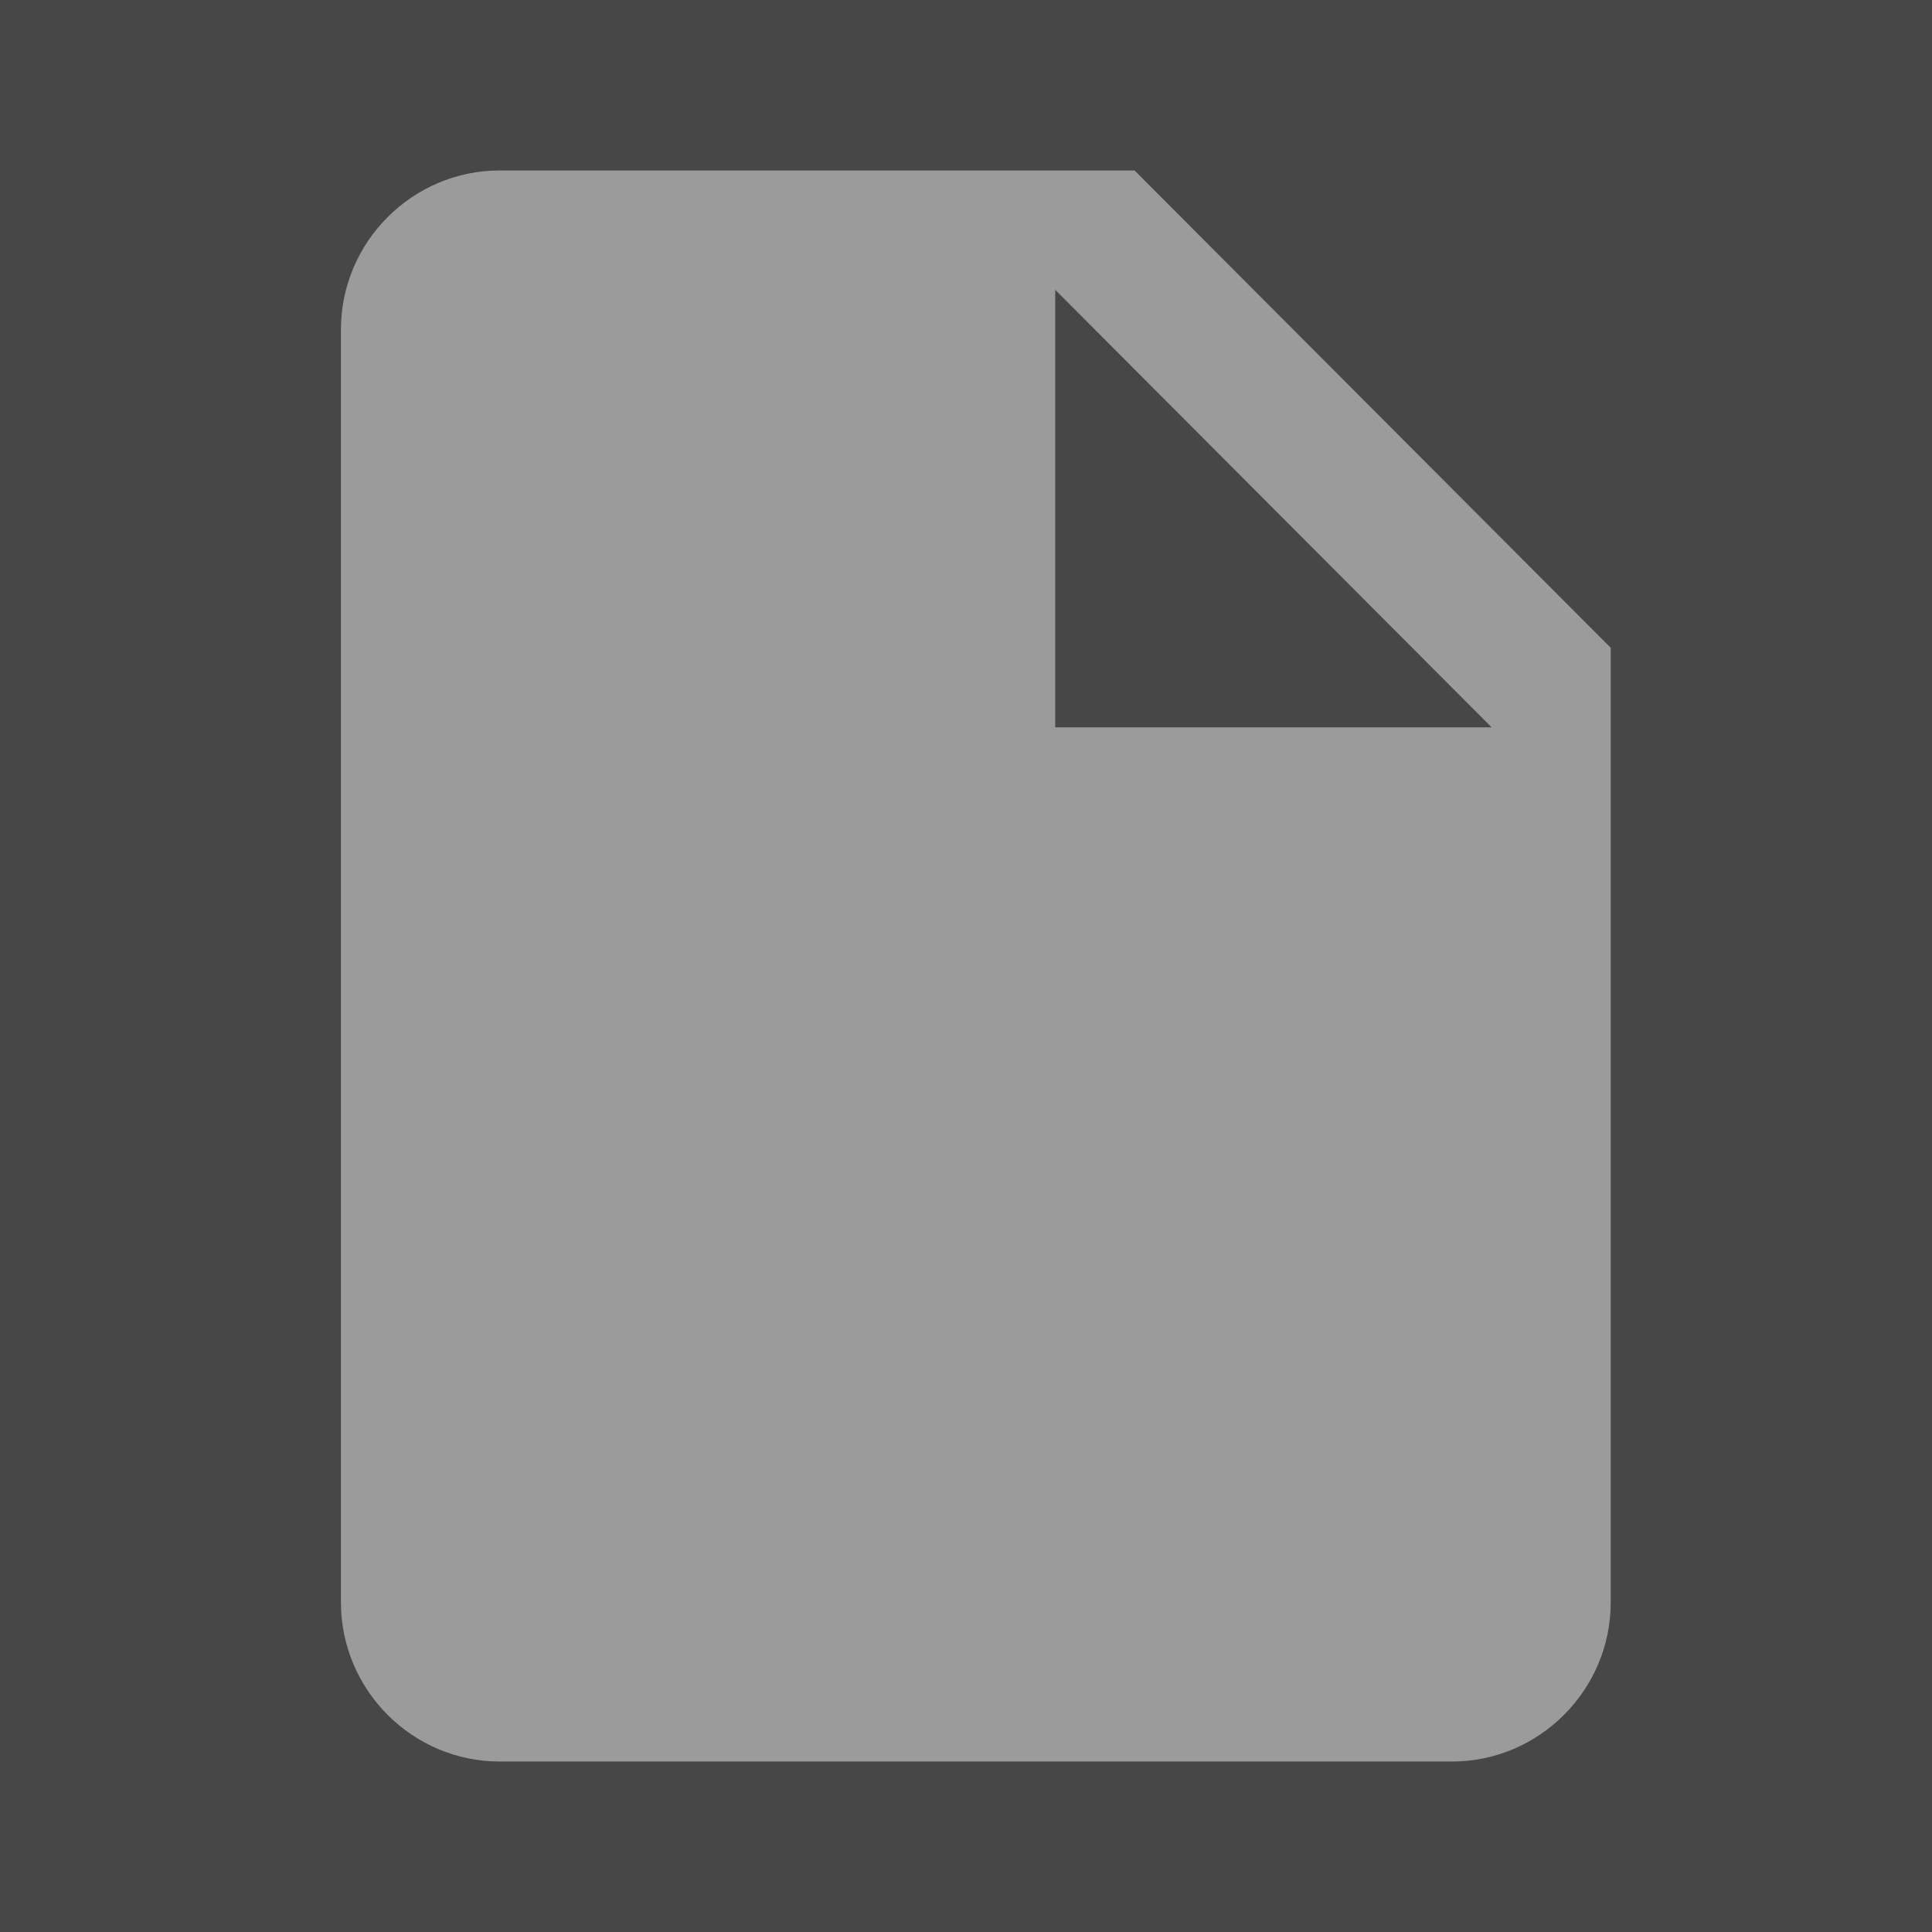
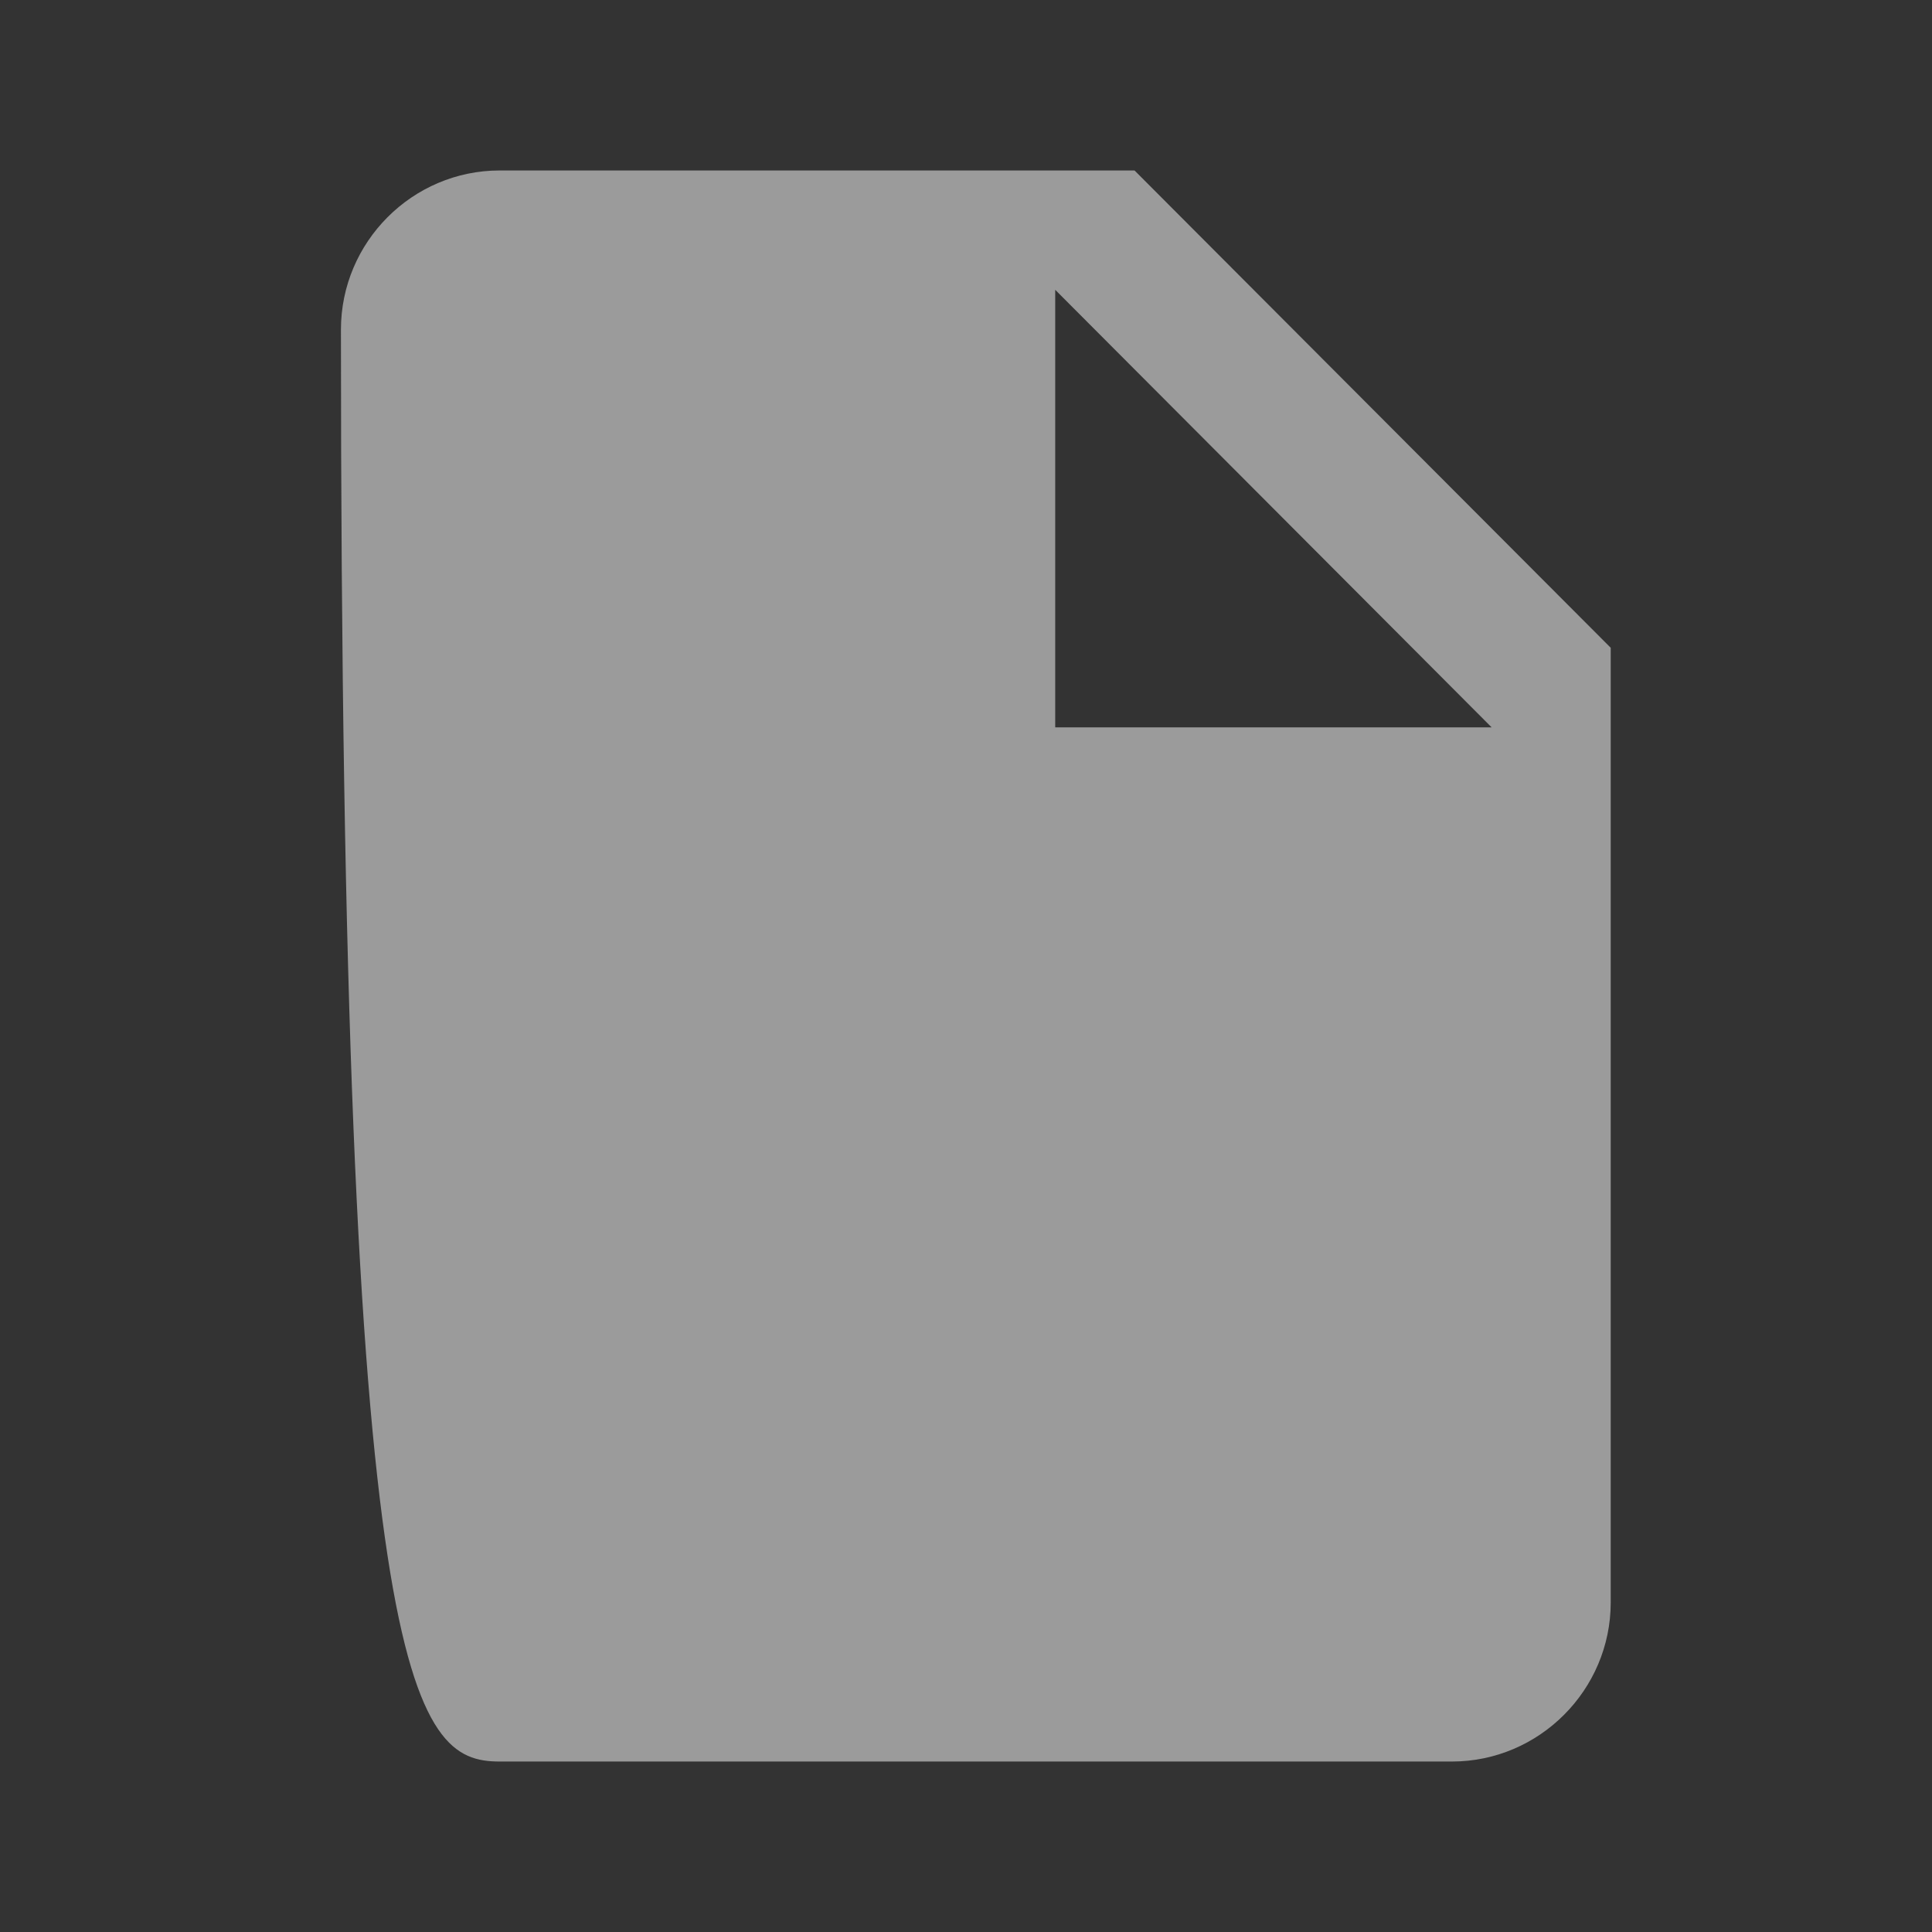
<svg xmlns="http://www.w3.org/2000/svg" width="17px" height="17px" viewBox="0 0 17 17" version="1.1">
  <rect x="0" y="0" width="17" height="17" fill="#333333" stroke="none" />
  <title>supplier-file-grey</title>
  <desc>Created with Sketch.</desc>
  <defs />
  <g id="symbols" stroke="none" stroke-width="1" fill="none" fill-rule="evenodd">
    <g id="assets" transform="translate(-589, -798)">
      <g id="icon-/-products-/-file-grey" transform="translate(589, 798)">
-         <rect id="rectangle-15" fill="#FFFFFF" opacity="0.1" x="0" y="0" width="17" height="17" />
        <g id="google-drive-file" stroke-width="1" transform="translate(2.5, 1.5)" fill="#9B9B9B">
-           <path d="M1.897,0 C1.128,0 0.5,0.63 0.5,1.4 L0.5,12.6 C0.5,13.37 1.128,14 1.897,14 L10.276,14 C11.044,14 11.673,13.37 11.673,12.6 L11.673,4.2 L7.483,0 L1.897,0 Z M6.785,4.9 L6.785,1.05 L10.625,4.9 L6.785,4.9 Z" id="shape" fill-rule="nonzero" />
+           <path d="M1.897,0 C1.128,0 0.5,0.63 0.5,1.4 C0.5,13.37 1.128,14 1.897,14 L10.276,14 C11.044,14 11.673,13.37 11.673,12.6 L11.673,4.2 L7.483,0 L1.897,0 Z M6.785,4.9 L6.785,1.05 L10.625,4.9 L6.785,4.9 Z" id="shape" fill-rule="nonzero" />
        </g>
      </g>
    </g>
  </g>
</svg>